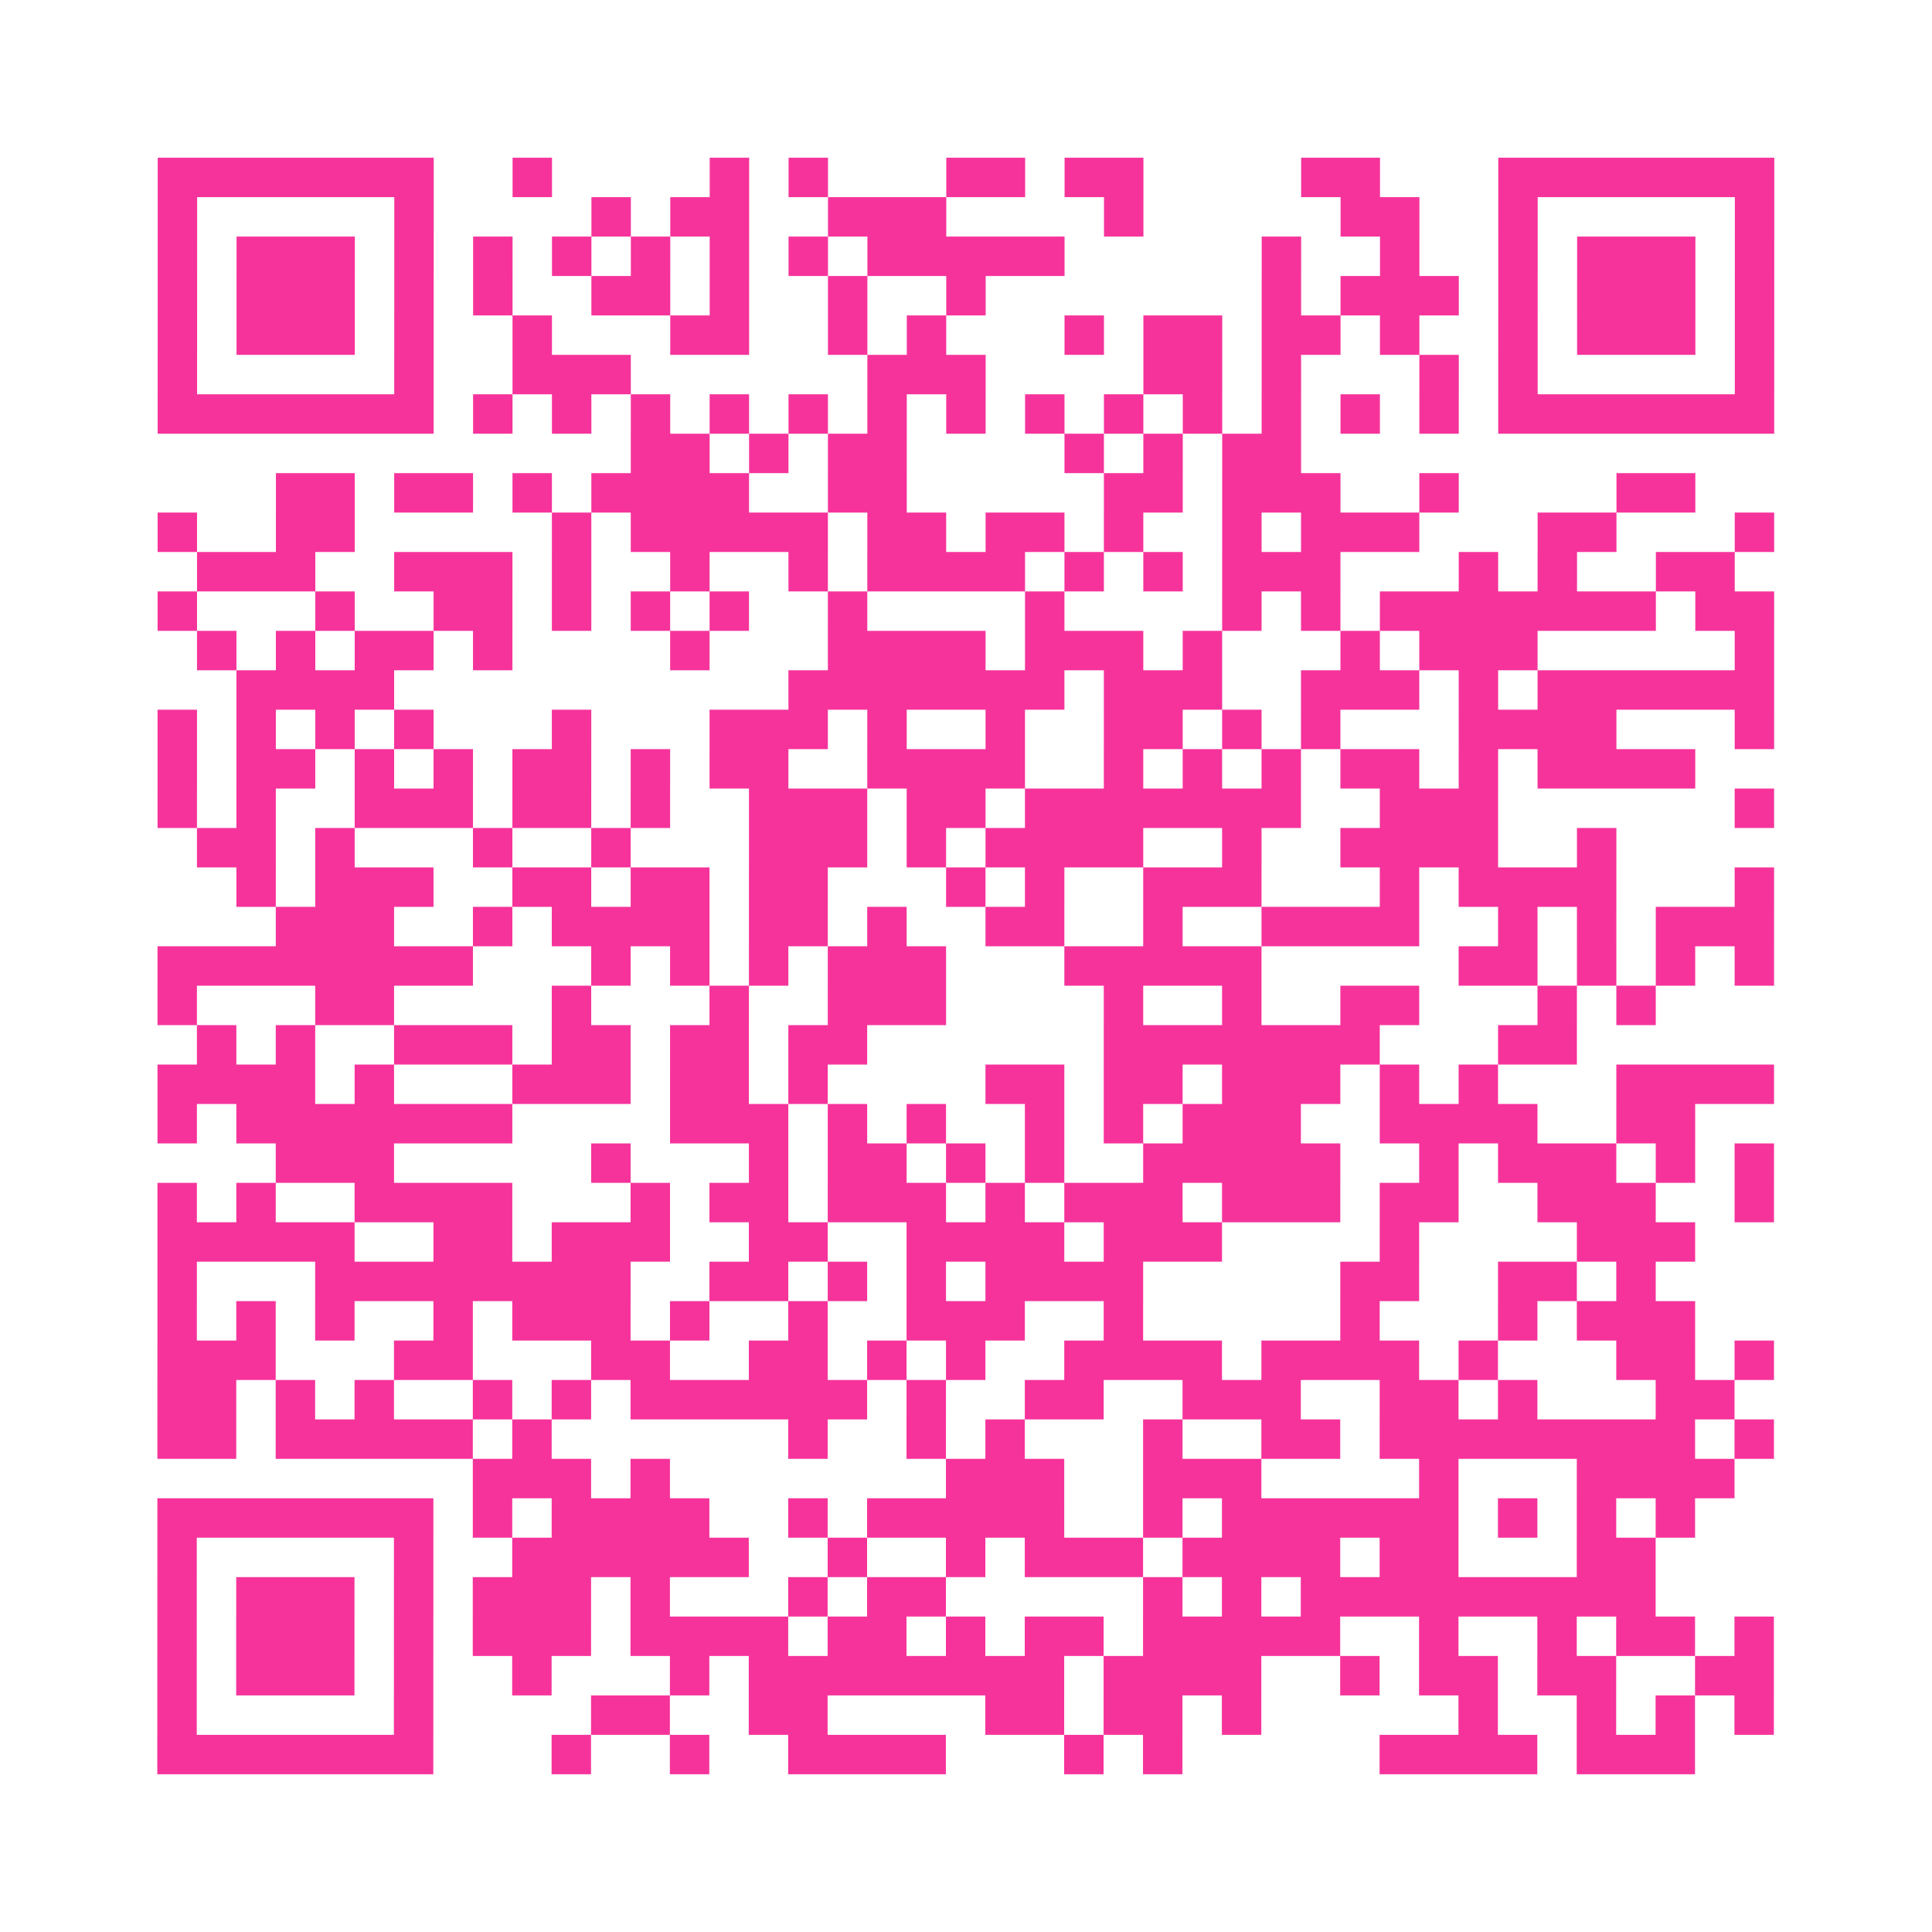
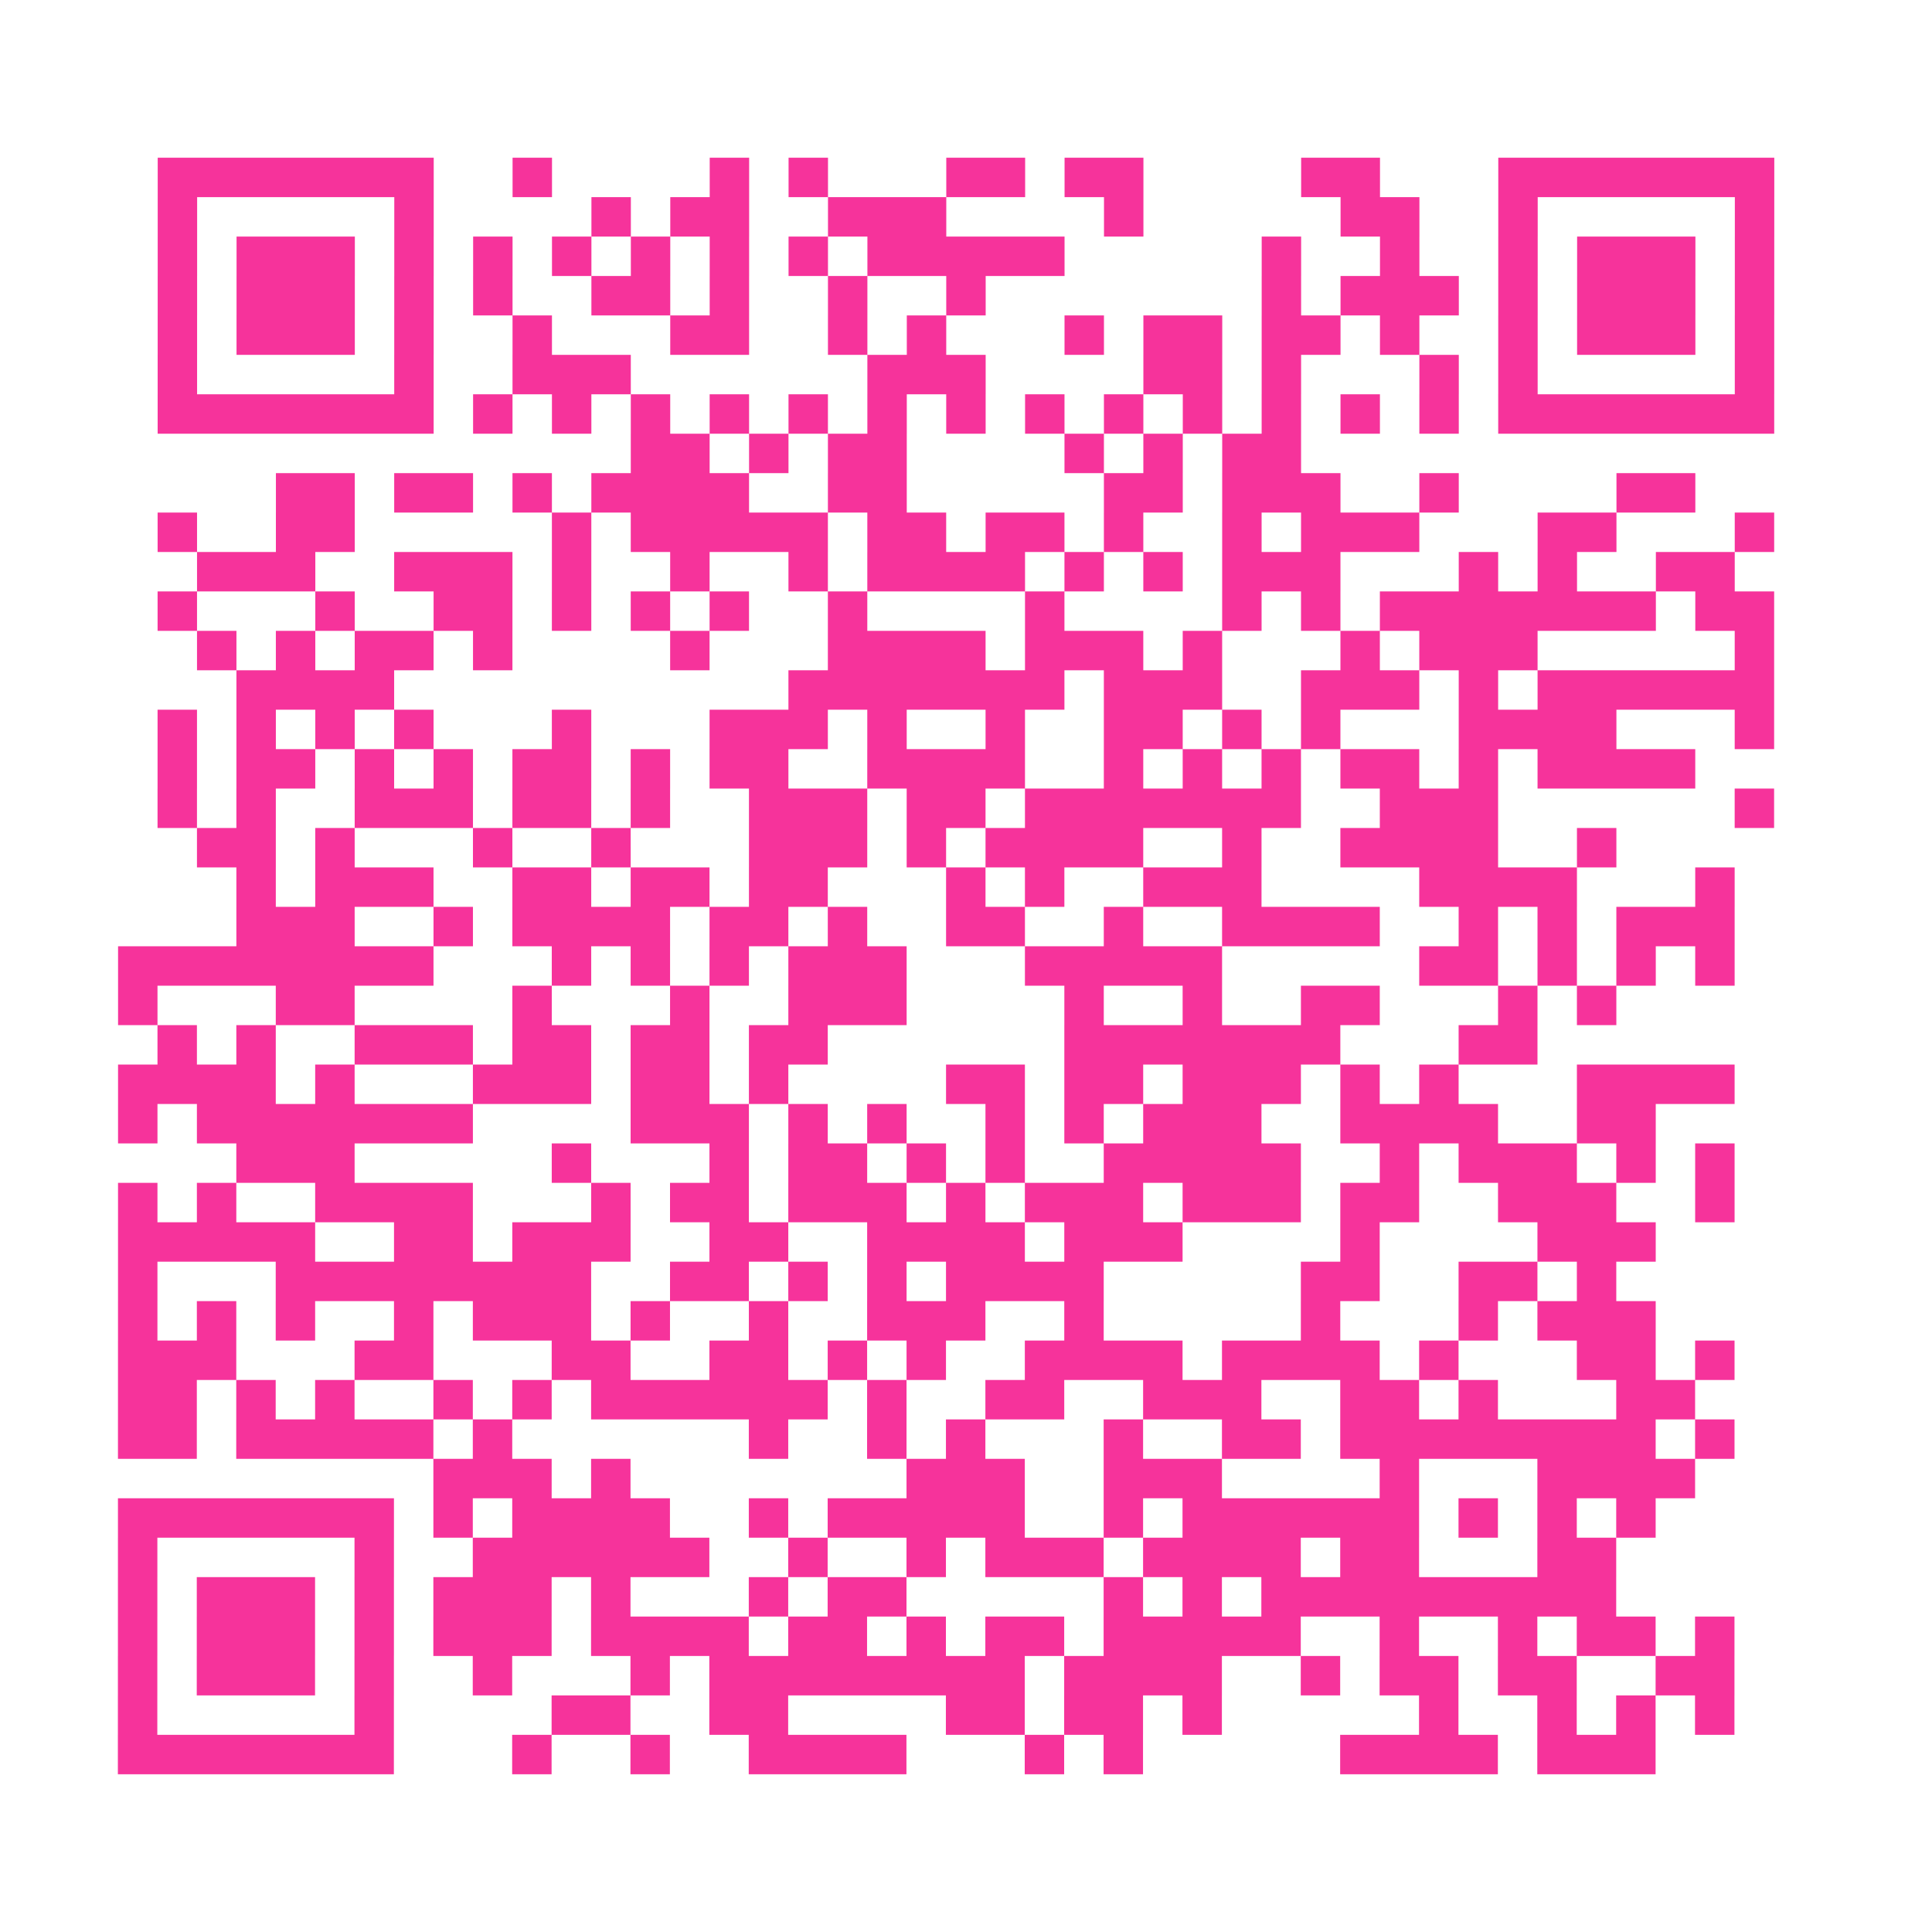
<svg xmlns="http://www.w3.org/2000/svg" viewBox="0 0 49 49" class="pyqrcode">
-   <path fill="transparent" d="M0 0h49v49h-49z" />
-   <path stroke="#f6339b" class="pyqrline" d="M4 4.5h7m2 0h1m4 0h1m1 0h1m3 0h2m1 0h2m4 0h2m3 0h7m-41 1h1m5 0h1m4 0h1m1 0h2m2 0h3m4 0h1m5 0h2m2 0h1m5 0h1m-41 1h1m1 0h3m1 0h1m1 0h1m1 0h1m1 0h1m1 0h1m1 0h1m1 0h5m5 0h1m2 0h1m2 0h1m1 0h3m1 0h1m-41 1h1m1 0h3m1 0h1m1 0h1m2 0h2m1 0h1m2 0h1m2 0h1m7 0h1m1 0h3m1 0h1m1 0h3m1 0h1m-41 1h1m1 0h3m1 0h1m2 0h1m3 0h2m2 0h1m1 0h1m3 0h1m1 0h2m1 0h2m1 0h1m2 0h1m1 0h3m1 0h1m-41 1h1m5 0h1m2 0h3m6 0h3m4 0h2m1 0h1m3 0h1m1 0h1m5 0h1m-41 1h7m1 0h1m1 0h1m1 0h1m1 0h1m1 0h1m1 0h1m1 0h1m1 0h1m1 0h1m1 0h1m1 0h1m1 0h1m1 0h1m1 0h7m-29 1h2m1 0h1m1 0h2m4 0h1m1 0h1m1 0h2m-26 1h2m1 0h2m1 0h1m1 0h4m2 0h2m5 0h2m1 0h3m2 0h1m4 0h2m-39 1h1m2 0h2m5 0h1m1 0h5m1 0h2m1 0h2m1 0h1m2 0h1m1 0h3m3 0h2m3 0h1m-40 1h3m2 0h3m1 0h1m2 0h1m2 0h1m1 0h4m1 0h1m1 0h1m1 0h3m3 0h1m1 0h1m2 0h2m-40 1h1m3 0h1m2 0h2m1 0h1m1 0h1m1 0h1m2 0h1m4 0h1m4 0h1m1 0h1m1 0h7m1 0h2m-40 1h1m1 0h1m1 0h2m1 0h1m4 0h1m3 0h4m1 0h3m1 0h1m3 0h1m1 0h3m5 0h1m-39 1h4m10 0h7m1 0h3m2 0h3m1 0h1m1 0h6m-41 1h1m1 0h1m1 0h1m1 0h1m3 0h1m3 0h3m1 0h1m2 0h1m2 0h2m1 0h1m1 0h1m3 0h4m3 0h1m-41 1h1m1 0h2m1 0h1m1 0h1m1 0h2m1 0h1m1 0h2m2 0h4m2 0h1m1 0h1m1 0h1m1 0h2m1 0h1m1 0h4m-39 1h1m1 0h1m2 0h3m1 0h2m1 0h1m2 0h3m1 0h2m1 0h7m2 0h3m6 0h1m-40 1h2m1 0h1m3 0h1m2 0h1m3 0h3m1 0h1m1 0h4m2 0h1m2 0h4m2 0h1m-35 1h1m1 0h3m2 0h2m1 0h2m1 0h2m3 0h1m1 0h1m2 0h3m3 0h1m1 0h4m3 0h1m-38 1h3m2 0h1m1 0h4m1 0h2m1 0h1m2 0h2m2 0h1m2 0h4m2 0h1m1 0h1m1 0h3m-41 1h8m3 0h1m1 0h1m1 0h1m1 0h3m3 0h5m5 0h2m1 0h1m1 0h1m1 0h1m-41 1h1m3 0h2m4 0h1m3 0h1m2 0h3m4 0h1m2 0h1m2 0h2m3 0h1m1 0h1m-37 1h1m1 0h1m2 0h3m1 0h2m1 0h2m1 0h2m6 0h7m3 0h2m-36 1h4m1 0h1m3 0h3m1 0h2m1 0h1m4 0h2m1 0h2m1 0h3m1 0h1m1 0h1m3 0h4m-41 1h1m1 0h7m4 0h3m1 0h1m1 0h1m2 0h1m1 0h1m1 0h3m2 0h4m2 0h2m-36 1h3m5 0h1m3 0h1m1 0h2m1 0h1m1 0h1m2 0h5m2 0h1m1 0h3m1 0h1m1 0h1m-41 1h1m1 0h1m2 0h4m3 0h1m1 0h2m1 0h3m1 0h1m1 0h3m1 0h3m1 0h2m2 0h3m2 0h1m-41 1h5m2 0h2m1 0h3m2 0h2m2 0h4m1 0h3m4 0h1m4 0h3m-39 1h1m3 0h8m2 0h2m1 0h1m1 0h1m1 0h4m5 0h2m2 0h2m1 0h1m-38 1h1m1 0h1m1 0h1m2 0h1m1 0h3m1 0h1m2 0h1m2 0h3m2 0h1m5 0h1m3 0h1m1 0h3m-39 1h3m3 0h2m3 0h2m2 0h2m1 0h1m1 0h1m2 0h4m1 0h4m1 0h1m3 0h2m1 0h1m-41 1h2m1 0h1m1 0h1m2 0h1m1 0h1m1 0h6m1 0h1m2 0h2m2 0h3m2 0h2m1 0h1m3 0h2m-40 1h2m1 0h5m1 0h1m6 0h1m2 0h1m1 0h1m3 0h1m2 0h2m1 0h8m1 0h1m-33 1h3m1 0h1m7 0h3m2 0h3m4 0h1m3 0h4m-40 1h7m1 0h1m1 0h4m2 0h1m1 0h5m2 0h1m1 0h6m1 0h1m1 0h1m1 0h1m-39 1h1m5 0h1m2 0h6m2 0h1m2 0h1m1 0h3m1 0h4m1 0h2m3 0h2m-38 1h1m1 0h3m1 0h1m1 0h3m1 0h1m3 0h1m1 0h2m5 0h1m1 0h1m1 0h9m-38 1h1m1 0h3m1 0h1m1 0h3m1 0h4m1 0h2m1 0h1m1 0h2m1 0h5m2 0h1m2 0h1m1 0h2m1 0h1m-41 1h1m1 0h3m1 0h1m2 0h1m3 0h1m1 0h8m1 0h4m2 0h1m1 0h2m1 0h2m2 0h2m-41 1h1m5 0h1m4 0h2m2 0h2m4 0h2m1 0h2m1 0h1m5 0h1m2 0h1m1 0h1m1 0h1m-41 1h7m3 0h1m2 0h1m2 0h4m3 0h1m1 0h1m5 0h4m1 0h3" />
+   <path stroke="#f6339b" class="pyqrline" d="M4 4.5h7m2 0h1m4 0h1m1 0h1m3 0h2m1 0h2m4 0h2m3 0h7m-41 1h1m5 0h1m4 0h1m1 0h2m2 0h3m4 0h1m5 0h2m2 0h1m5 0h1m-41 1h1m1 0h3m1 0h1m1 0h1m1 0h1m1 0h1m1 0h1m1 0h1m1 0h5m5 0h1m2 0h1m2 0h1m1 0h3m1 0h1m-41 1h1m1 0h3m1 0h1m1 0h1m2 0h2m1 0h1m2 0h1m2 0h1m7 0h1m1 0h3m1 0h1m1 0h3m1 0h1m-41 1h1m1 0h3m1 0h1m2 0h1m3 0h2m2 0h1m1 0h1m3 0h1m1 0h2m1 0h2m1 0h1m2 0h1m1 0h3m1 0h1m-41 1h1m5 0h1m2 0h3m6 0h3m4 0h2m1 0h1m3 0h1m1 0h1m5 0h1m-41 1h7m1 0h1m1 0h1m1 0h1m1 0h1m1 0h1m1 0h1m1 0h1m1 0h1m1 0h1m1 0h1m1 0h1m1 0h1m1 0h1m1 0h7m-29 1h2m1 0h1m1 0h2m4 0h1m1 0h1m1 0h2m-26 1h2m1 0h2m1 0h1m1 0h4m2 0h2m5 0h2m1 0h3m2 0h1m4 0h2m-39 1h1m2 0h2m5 0h1m1 0h5m1 0h2m1 0h2m1 0h1m2 0h1m1 0h3m3 0h2m3 0h1m-40 1h3m2 0h3m1 0h1m2 0h1m2 0h1m1 0h4m1 0h1m1 0h1m1 0h3m3 0h1m1 0h1m2 0h2m-40 1h1m3 0h1m2 0h2m1 0h1m1 0h1m1 0h1m2 0h1m4 0h1m4 0h1m1 0h1m1 0h7m1 0h2m-40 1h1m1 0h1m1 0h2m1 0h1m4 0h1m3 0h4m1 0h3m1 0h1m3 0h1m1 0h3m5 0h1m-39 1h4m10 0h7m1 0h3m2 0h3m1 0h1m1 0h6m-41 1h1m1 0h1m1 0h1m1 0h1m3 0h1m3 0h3m1 0h1m2 0h1m2 0h2m1 0h1m1 0h1m3 0h4m3 0h1m-41 1h1m1 0h2m1 0h1m1 0h1m1 0h2m1 0h1m1 0h2m2 0h4m2 0h1m1 0h1m1 0h1m1 0h2m1 0h1m1 0h4m-39 1h1m1 0h1m2 0h3m1 0h2m1 0h1m2 0h3m1 0h2m1 0h7m2 0h3m6 0h1m-40 1h2m1 0h1m3 0h1m2 0h1m3 0h3m1 0h1m1 0h4m2 0h1m2 0h4m2 0h1m-35 1h1m1 0h3m2 0h2m1 0h2m1 0h2m3 0h1m1 0h1m2 0h3m3 0m1 0h4m3 0h1m-38 1h3m2 0h1m1 0h4m1 0h2m1 0h1m2 0h2m2 0h1m2 0h4m2 0h1m1 0h1m1 0h3m-41 1h8m3 0h1m1 0h1m1 0h1m1 0h3m3 0h5m5 0h2m1 0h1m1 0h1m1 0h1m-41 1h1m3 0h2m4 0h1m3 0h1m2 0h3m4 0h1m2 0h1m2 0h2m3 0h1m1 0h1m-37 1h1m1 0h1m2 0h3m1 0h2m1 0h2m1 0h2m6 0h7m3 0h2m-36 1h4m1 0h1m3 0h3m1 0h2m1 0h1m4 0h2m1 0h2m1 0h3m1 0h1m1 0h1m3 0h4m-41 1h1m1 0h7m4 0h3m1 0h1m1 0h1m2 0h1m1 0h1m1 0h3m2 0h4m2 0h2m-36 1h3m5 0h1m3 0h1m1 0h2m1 0h1m1 0h1m2 0h5m2 0h1m1 0h3m1 0h1m1 0h1m-41 1h1m1 0h1m2 0h4m3 0h1m1 0h2m1 0h3m1 0h1m1 0h3m1 0h3m1 0h2m2 0h3m2 0h1m-41 1h5m2 0h2m1 0h3m2 0h2m2 0h4m1 0h3m4 0h1m4 0h3m-39 1h1m3 0h8m2 0h2m1 0h1m1 0h1m1 0h4m5 0h2m2 0h2m1 0h1m-38 1h1m1 0h1m1 0h1m2 0h1m1 0h3m1 0h1m2 0h1m2 0h3m2 0h1m5 0h1m3 0h1m1 0h3m-39 1h3m3 0h2m3 0h2m2 0h2m1 0h1m1 0h1m2 0h4m1 0h4m1 0h1m3 0h2m1 0h1m-41 1h2m1 0h1m1 0h1m2 0h1m1 0h1m1 0h6m1 0h1m2 0h2m2 0h3m2 0h2m1 0h1m3 0h2m-40 1h2m1 0h5m1 0h1m6 0h1m2 0h1m1 0h1m3 0h1m2 0h2m1 0h8m1 0h1m-33 1h3m1 0h1m7 0h3m2 0h3m4 0h1m3 0h4m-40 1h7m1 0h1m1 0h4m2 0h1m1 0h5m2 0h1m1 0h6m1 0h1m1 0h1m1 0h1m-39 1h1m5 0h1m2 0h6m2 0h1m2 0h1m1 0h3m1 0h4m1 0h2m3 0h2m-38 1h1m1 0h3m1 0h1m1 0h3m1 0h1m3 0h1m1 0h2m5 0h1m1 0h1m1 0h9m-38 1h1m1 0h3m1 0h1m1 0h3m1 0h4m1 0h2m1 0h1m1 0h2m1 0h5m2 0h1m2 0h1m1 0h2m1 0h1m-41 1h1m1 0h3m1 0h1m2 0h1m3 0h1m1 0h8m1 0h4m2 0h1m1 0h2m1 0h2m2 0h2m-41 1h1m5 0h1m4 0h2m2 0h2m4 0h2m1 0h2m1 0h1m5 0h1m2 0h1m1 0h1m1 0h1m-41 1h7m3 0h1m2 0h1m2 0h4m3 0h1m1 0h1m5 0h4m1 0h3" />
</svg>